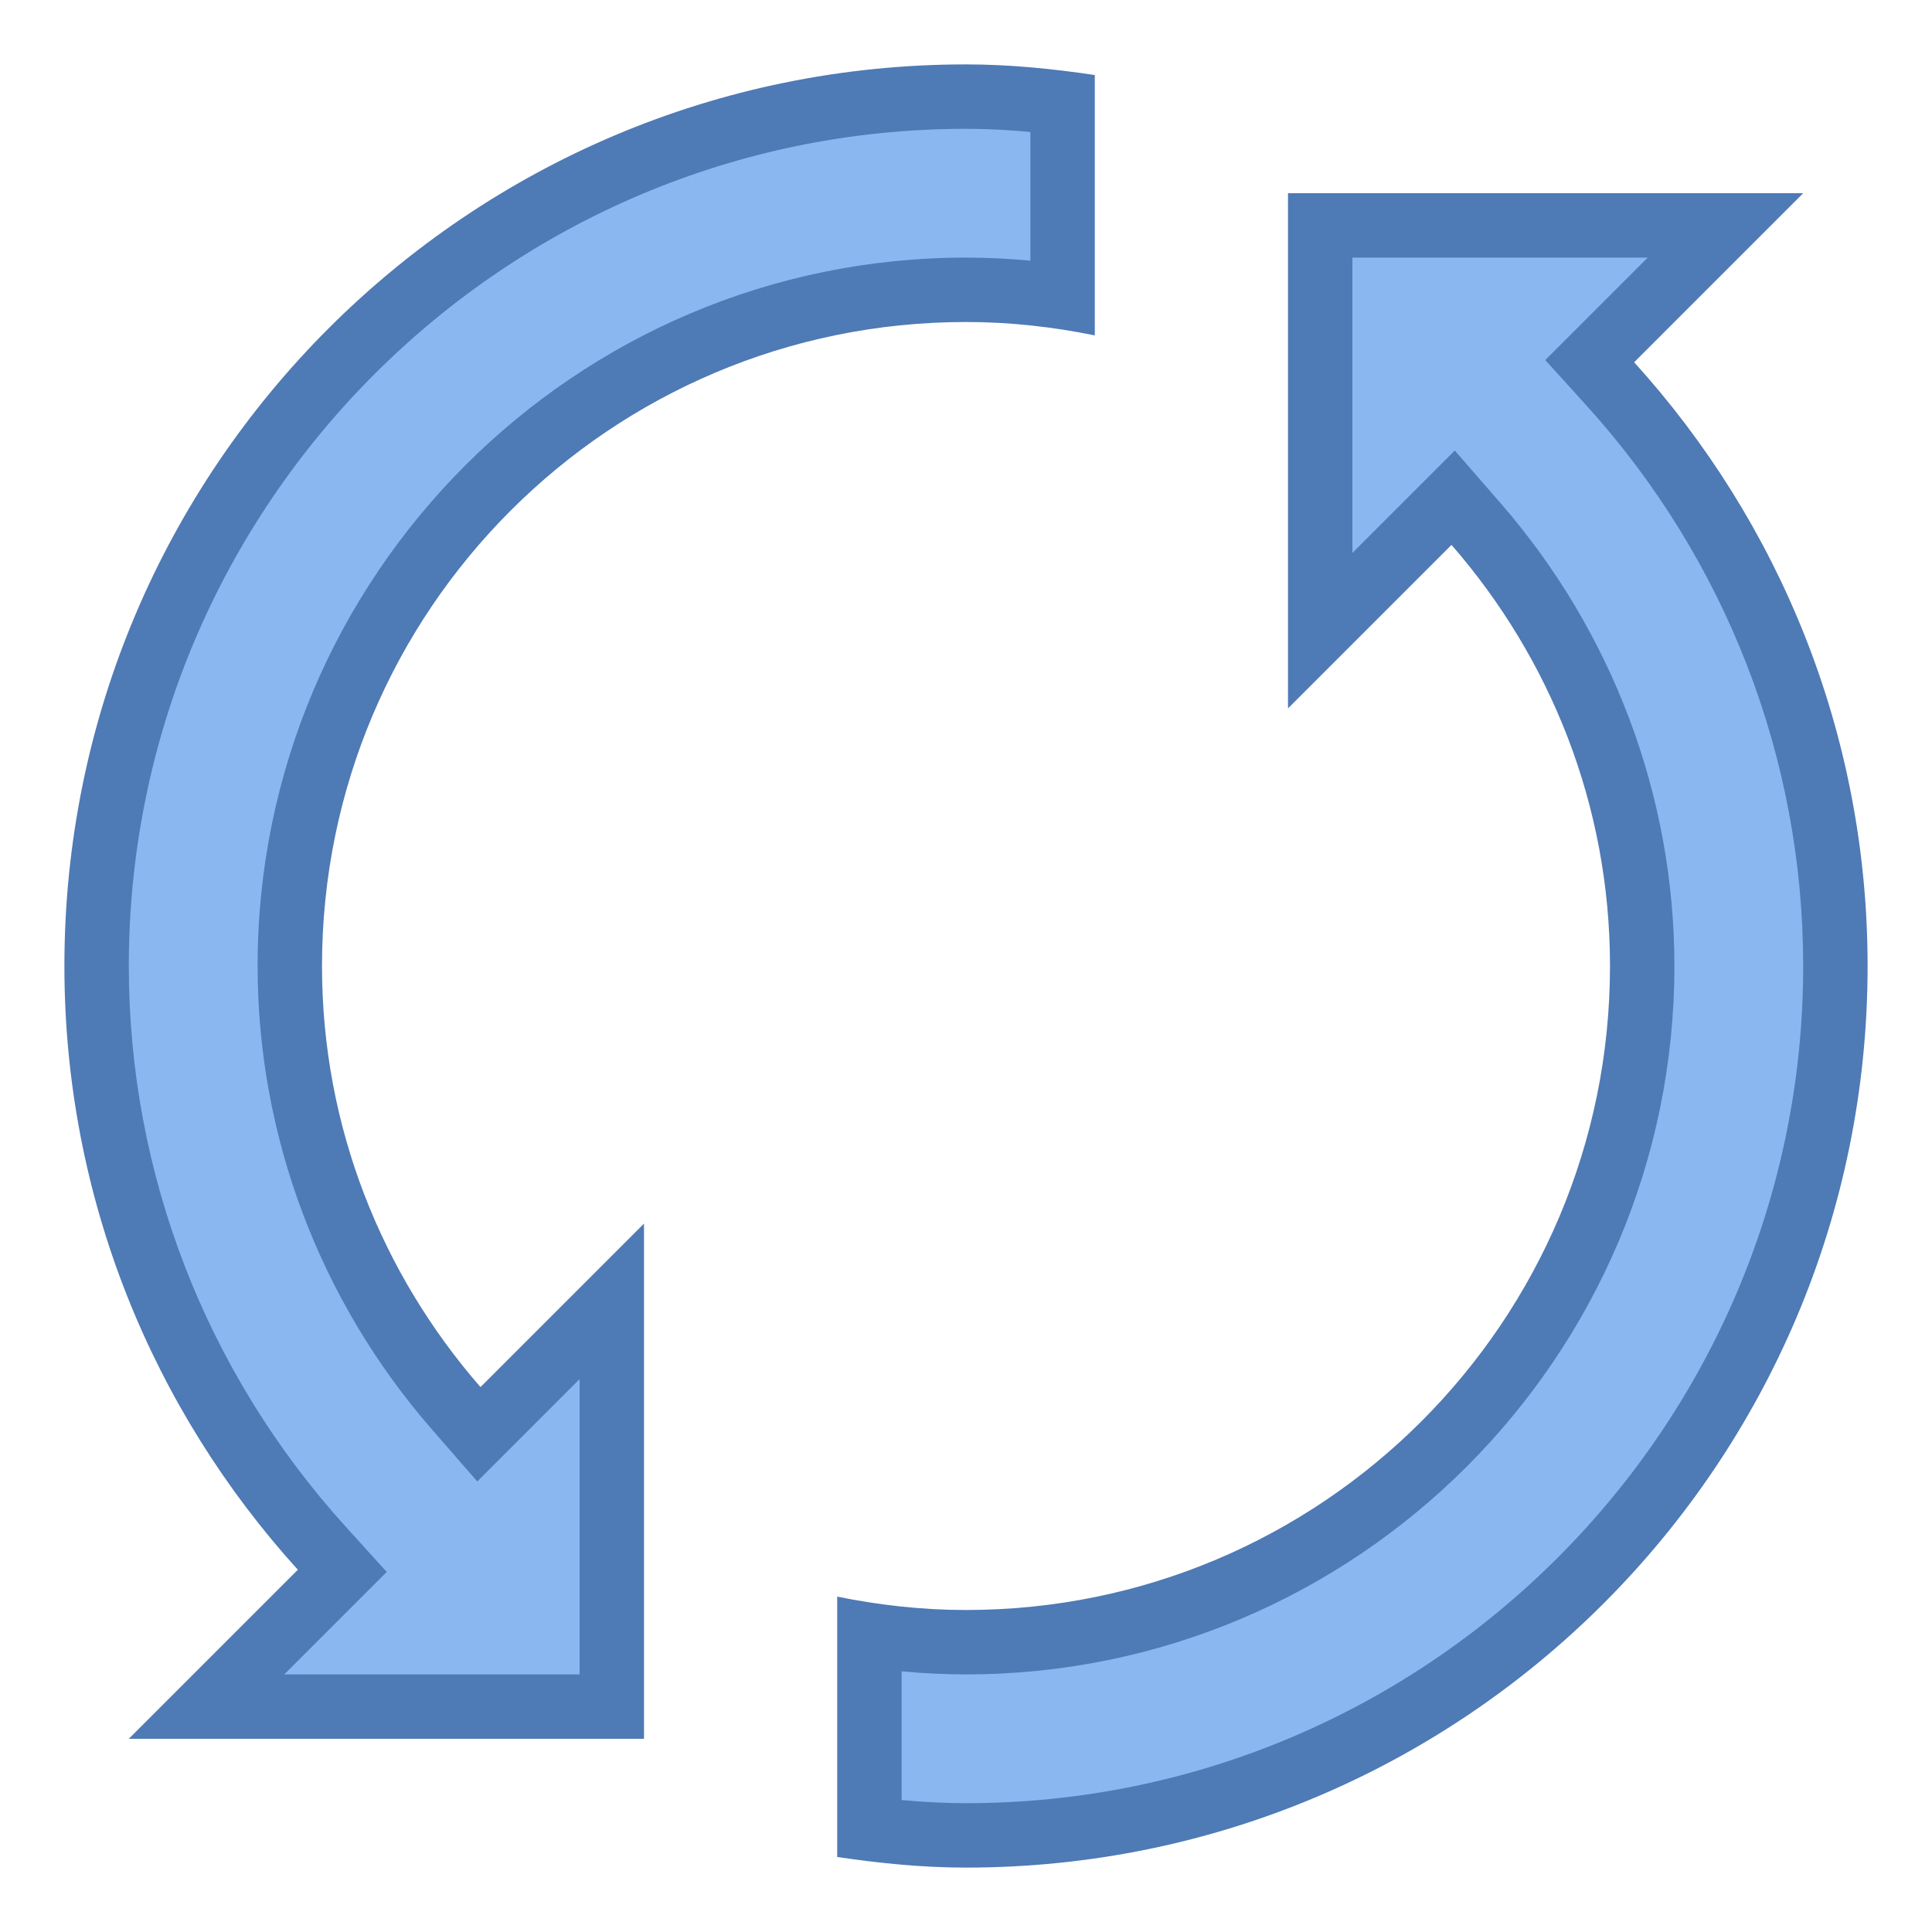
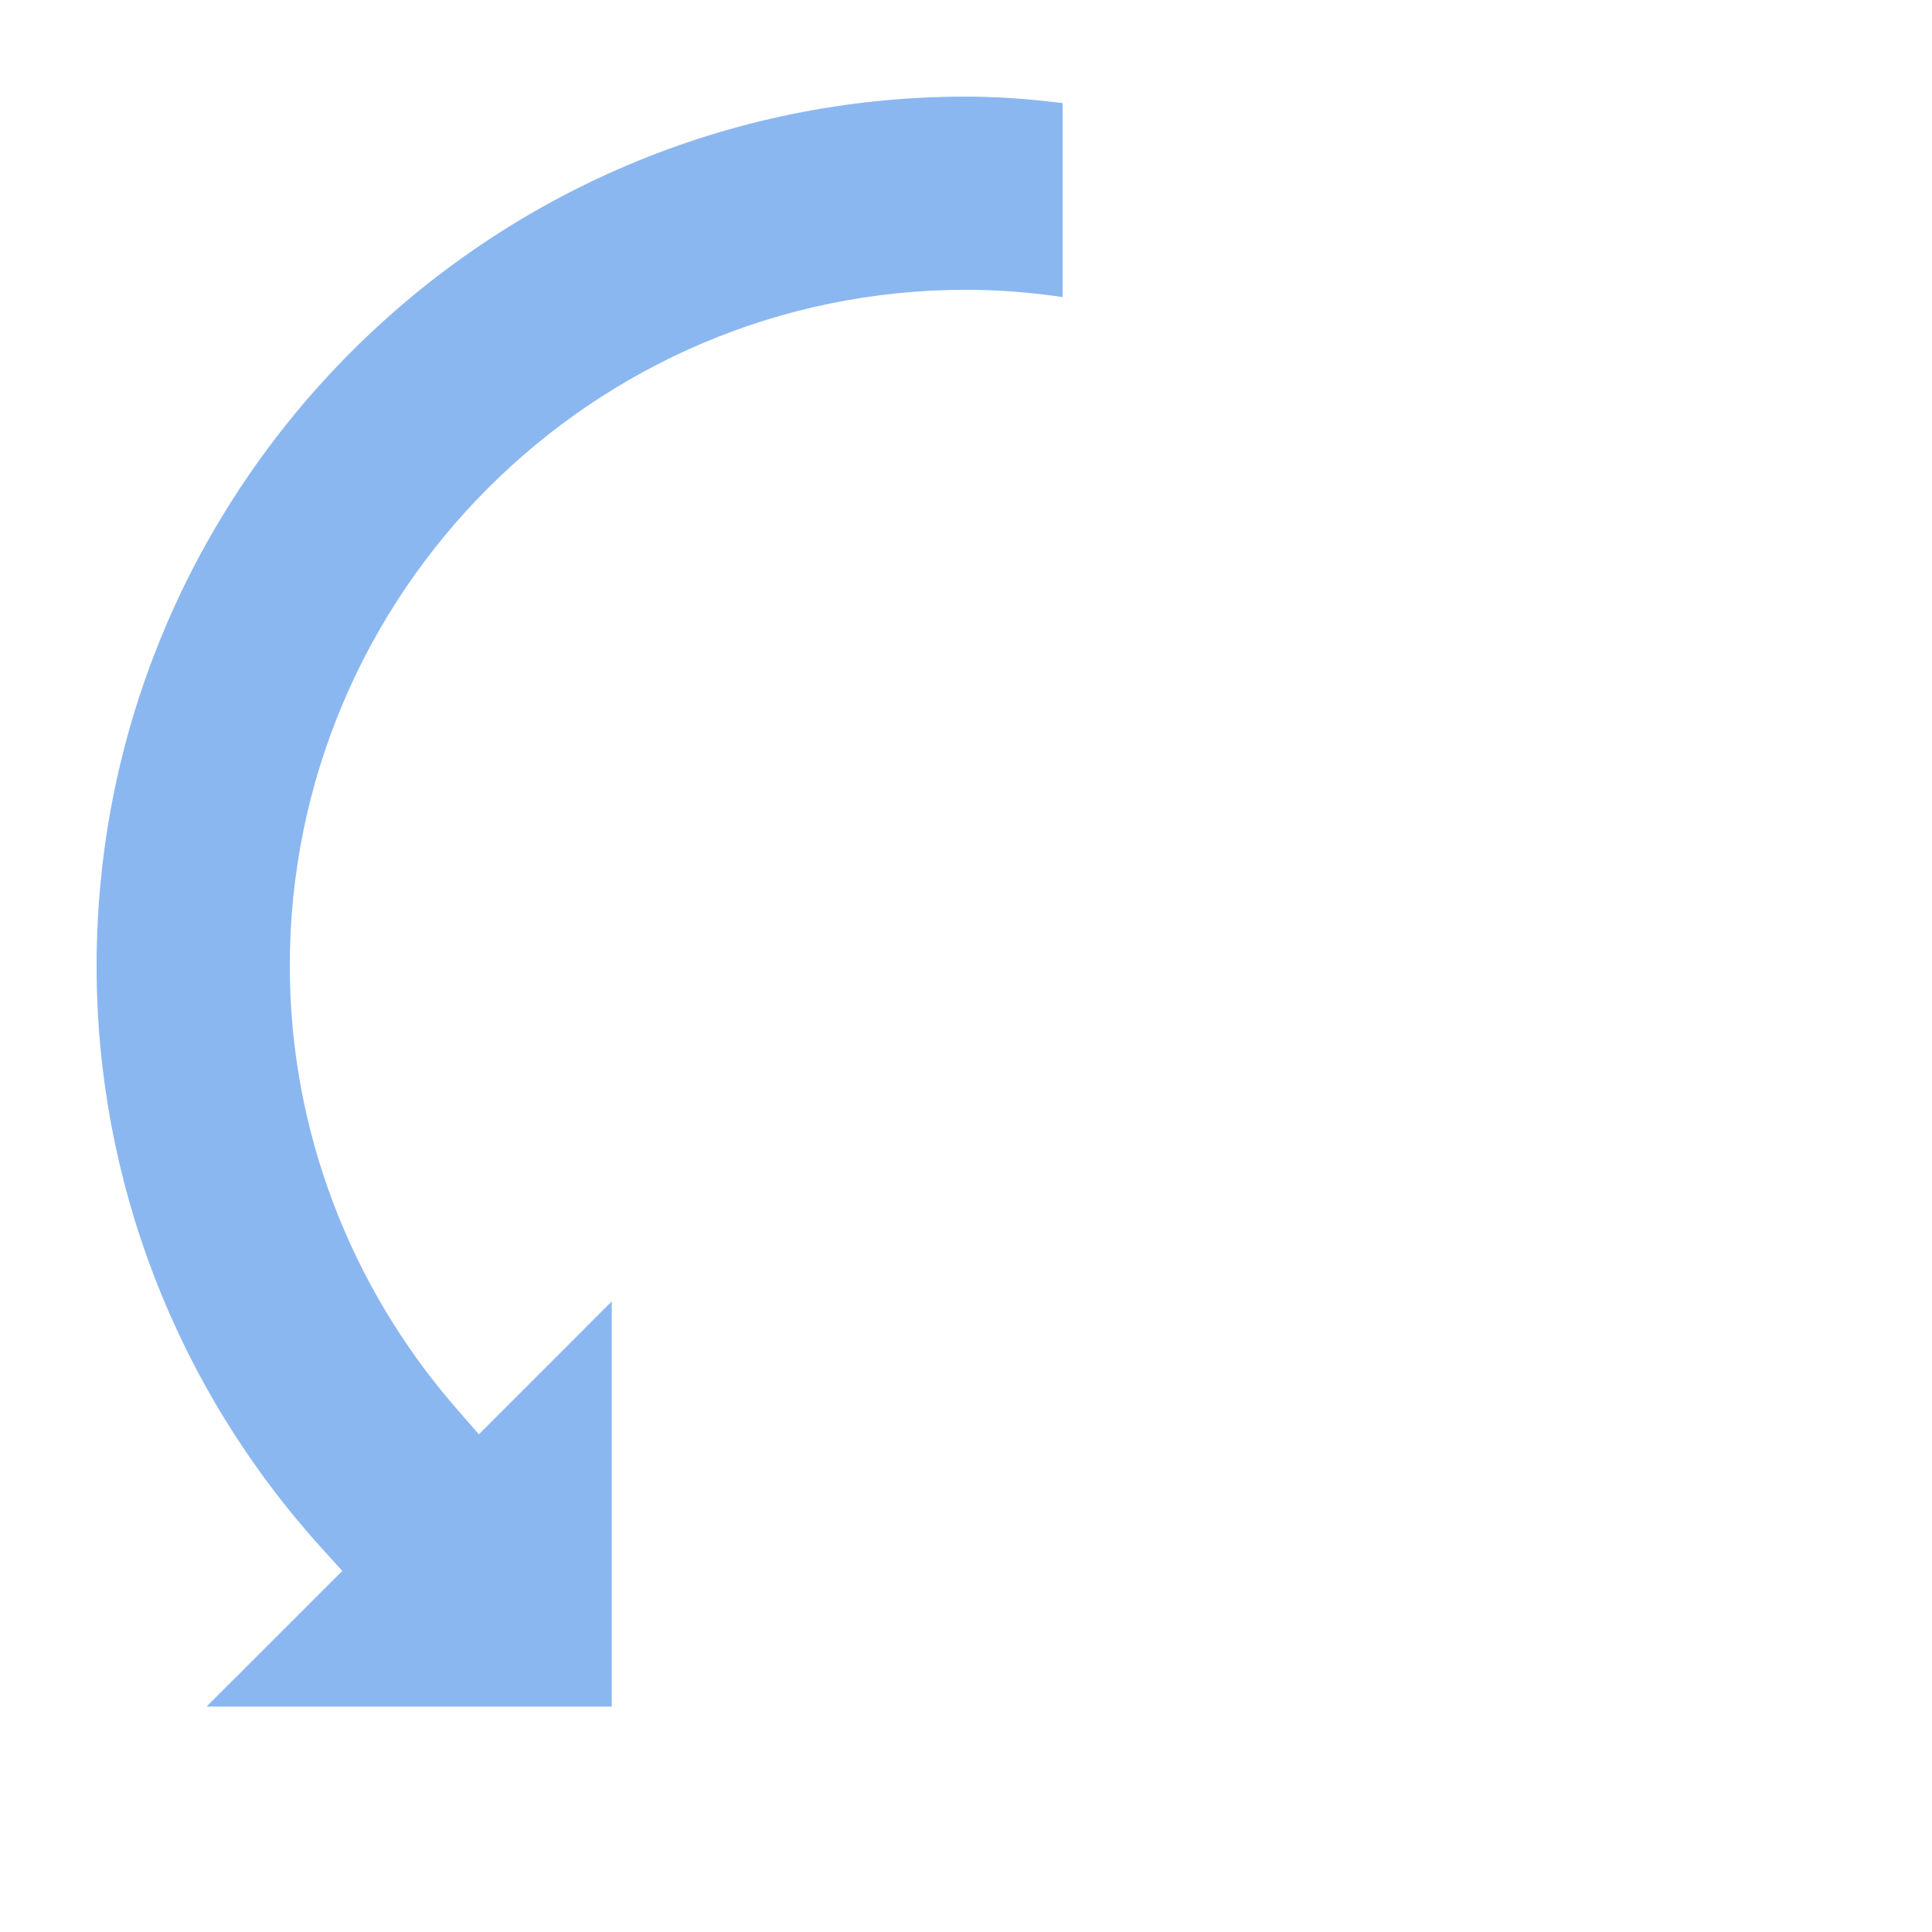
<svg xmlns="http://www.w3.org/2000/svg" viewBox="0 0 30 30" width="30px" height="30px">
  <path fill="#8bb7f0" d="M3.207,26.5l2.108-2.107l-0.32-0.353C2.741,21.552,1.5,18.342,1.5,15C1.5,7.556,7.556,1.5,15,1.5 c0.461,0,0.945,0.032,1.5,0.101v3.012C15.993,4.538,15.49,4.5,15,4.5C9.21,4.5,4.5,9.21,4.5,15c0,2.516,0.918,4.955,2.584,6.868 l0.352,0.404L9.5,20.207V26.5H3.207z" />
-   <path fill="#4e7ab5" d="M15,2c0.315,0,0.643,0.016,1,0.049v1.999C15.663,4.016,15.329,4,15,4C8.935,4,4,8.935,4,15 c0,2.636,0.961,5.192,2.707,7.196l0.704,0.808l0.758-0.758L9,21.414V26H4.414l0.918-0.918l0.673-0.673l-0.639-0.705 C3.195,21.308,2,18.217,2,15C2,7.832,7.832,2,15,2 M15,1C7.268,1,1,7.268,1,15c0,3.612,1.377,6.895,3.625,9.375L2,27h8v-8 l-2.539,2.539C5.935,19.787,5,17.508,5,15C5,9.477,9.477,5,15,5c0.686,0,1.353,0.076,2,0.208V1.165C16.345,1.068,15.682,1,15,1 L15,1z" />
  <g>
-     <path fill="#8bb7f0" d="M15,28.5c-0.461,0-0.945-0.032-1.5-0.101v-3.012c0.507,0.075,1.01,0.113,1.5,0.113 c5.79,0,10.5-4.71,10.5-10.5c0-2.516-0.918-4.955-2.584-6.868l-0.352-0.404L20.5,9.793V3.5h6.293l-2.108,2.107l0.32,0.353 C27.259,8.448,28.5,11.658,28.5,15C28.5,22.444,22.444,28.5,15,28.5z" />
-     <path fill="#4e7ab5" d="M25.586,4l-0.918,0.918l-0.673,0.673l0.639,0.705C26.805,8.692,28,11.783,28,15 c0,7.168-5.832,13-13,13c-0.315,0-0.643-0.016-1-0.049v-1.999C14.337,25.984,14.671,26,15,26c6.065,0,11-4.935,11-11 c0-2.636-0.961-5.192-2.707-7.196L22.59,6.996l-0.758,0.758L21,8.586V4H25.586 M28,3h-8v8l2.539-2.539 C24.065,10.213,25,12.492,25,15c0,5.523-4.477,10-10,10c-0.686,0-1.353-0.076-2-0.208v4.043C13.655,28.932,14.318,29,15,29 c7.732,0,14-6.268,14-14c0-3.612-1.377-6.895-3.625-9.375L28,3L28,3z" />
-   </g>
+     </g>
</svg>